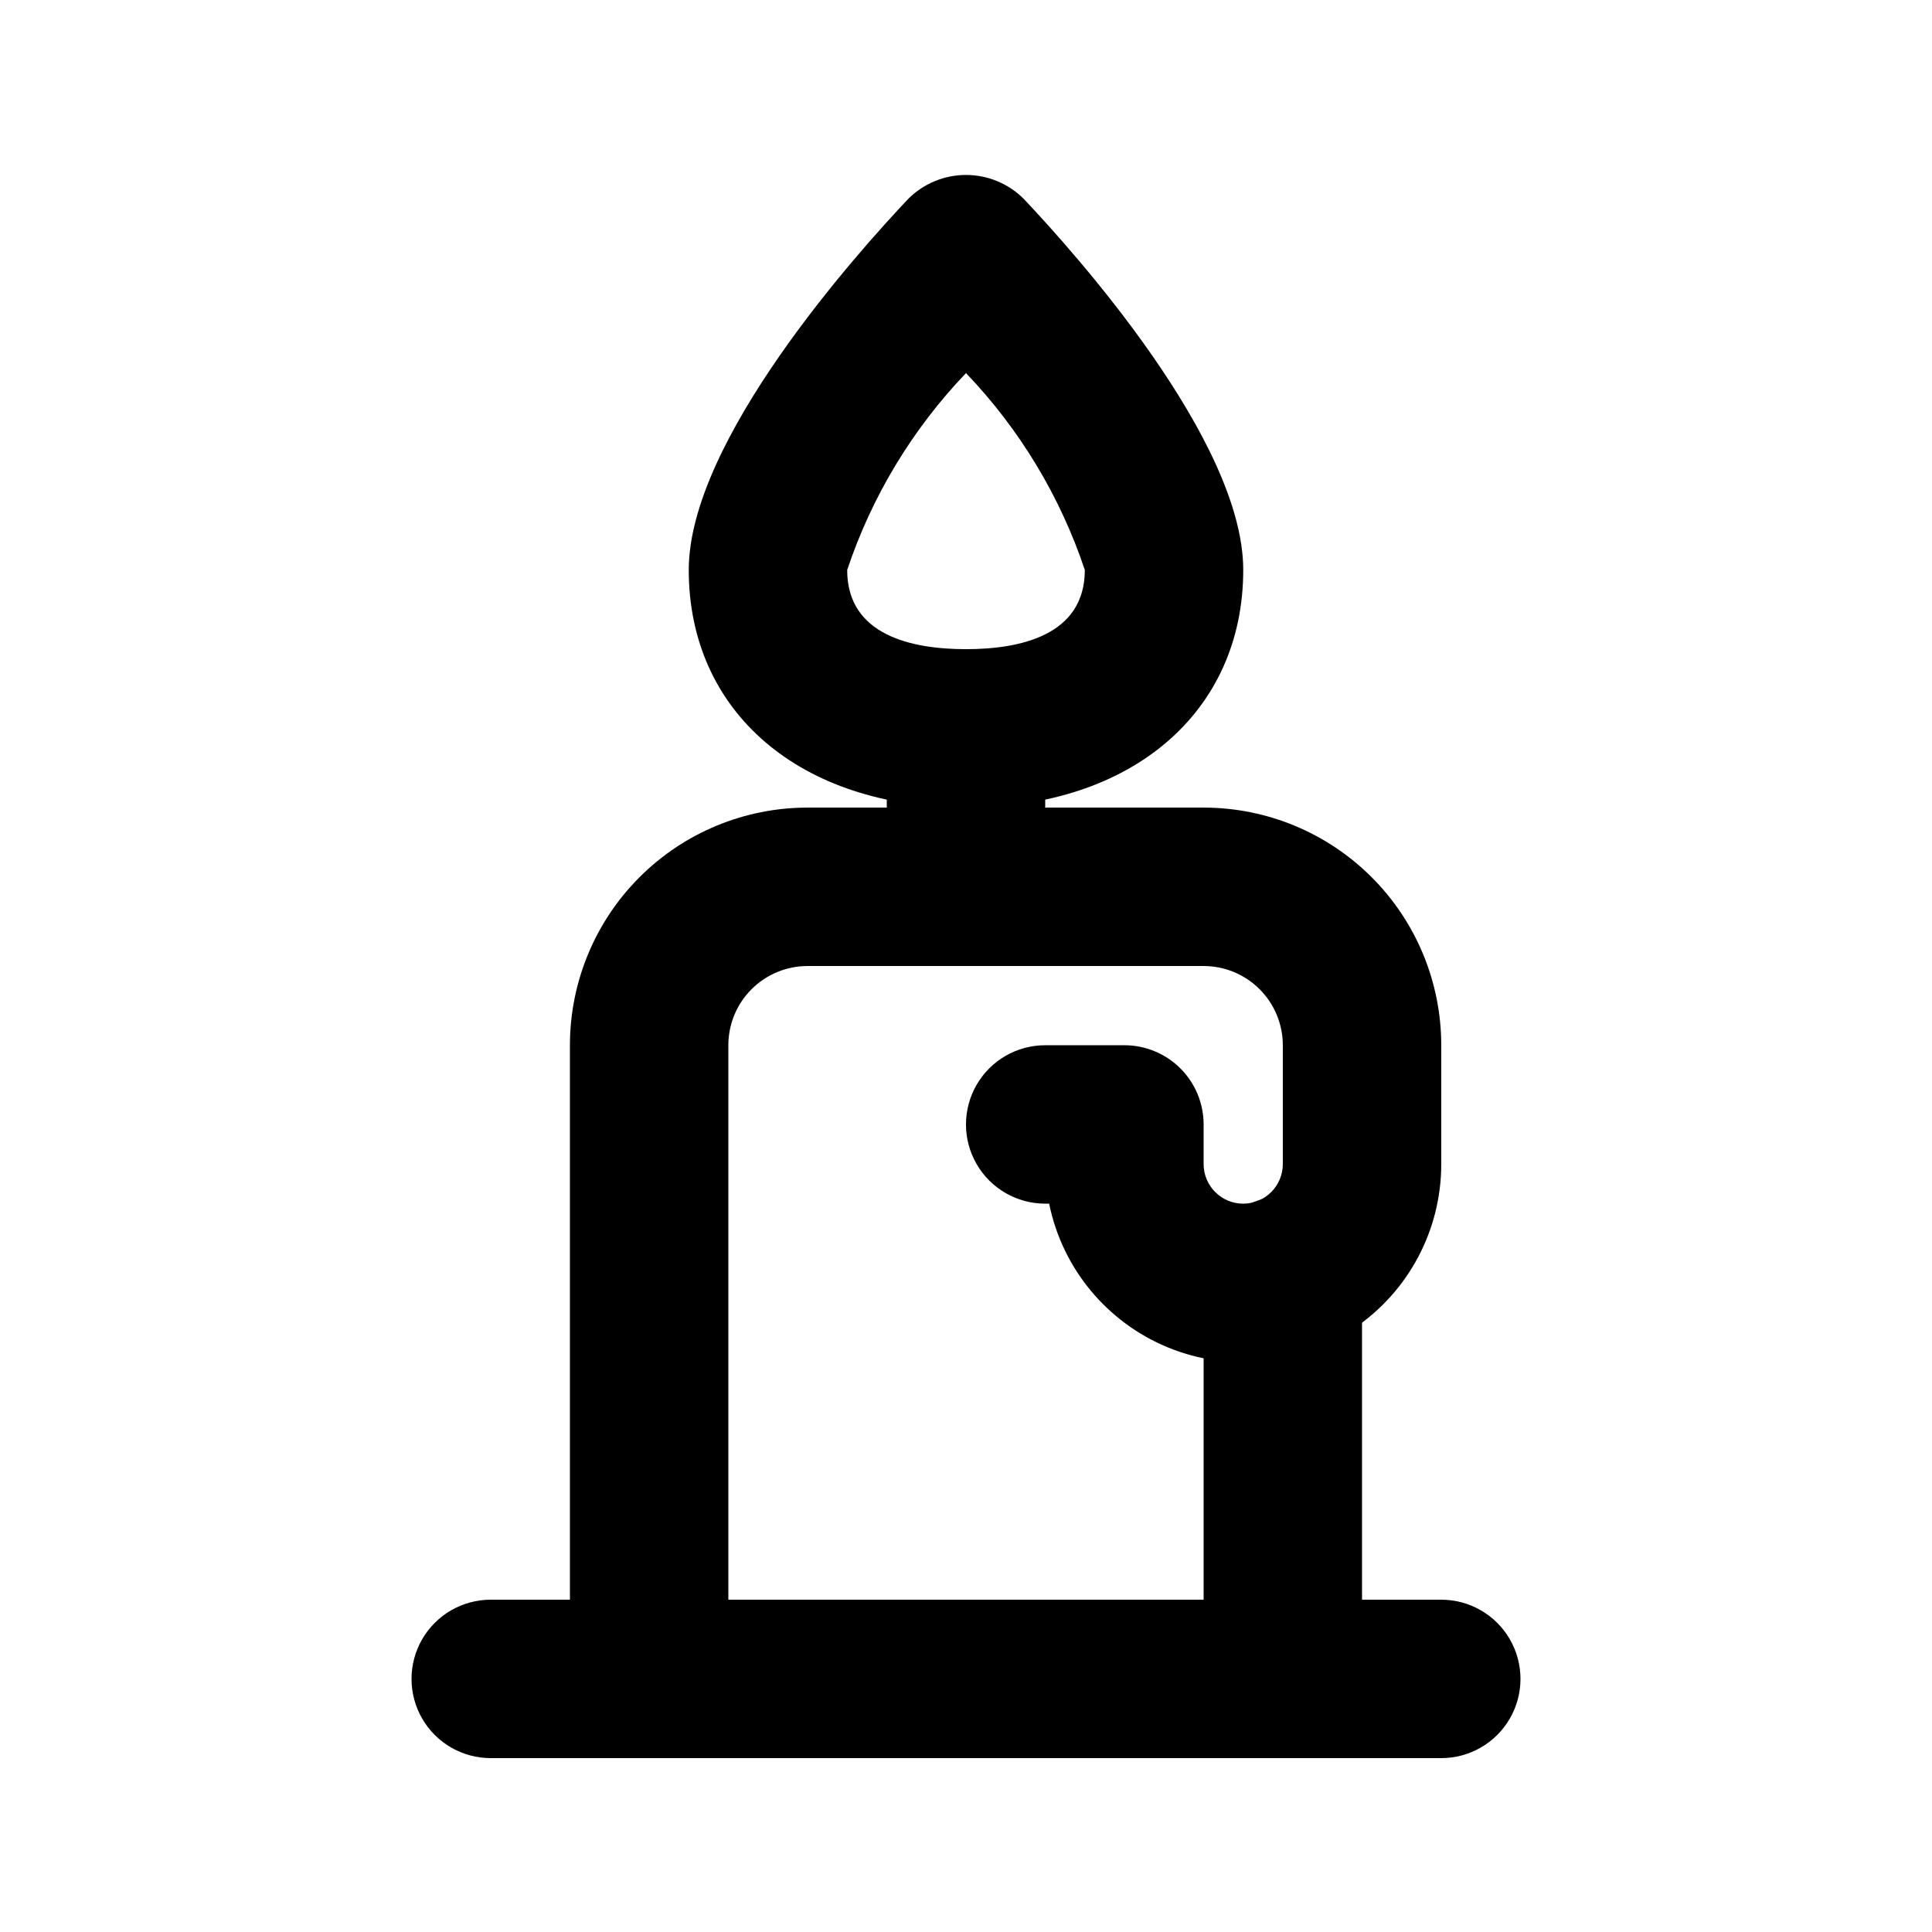
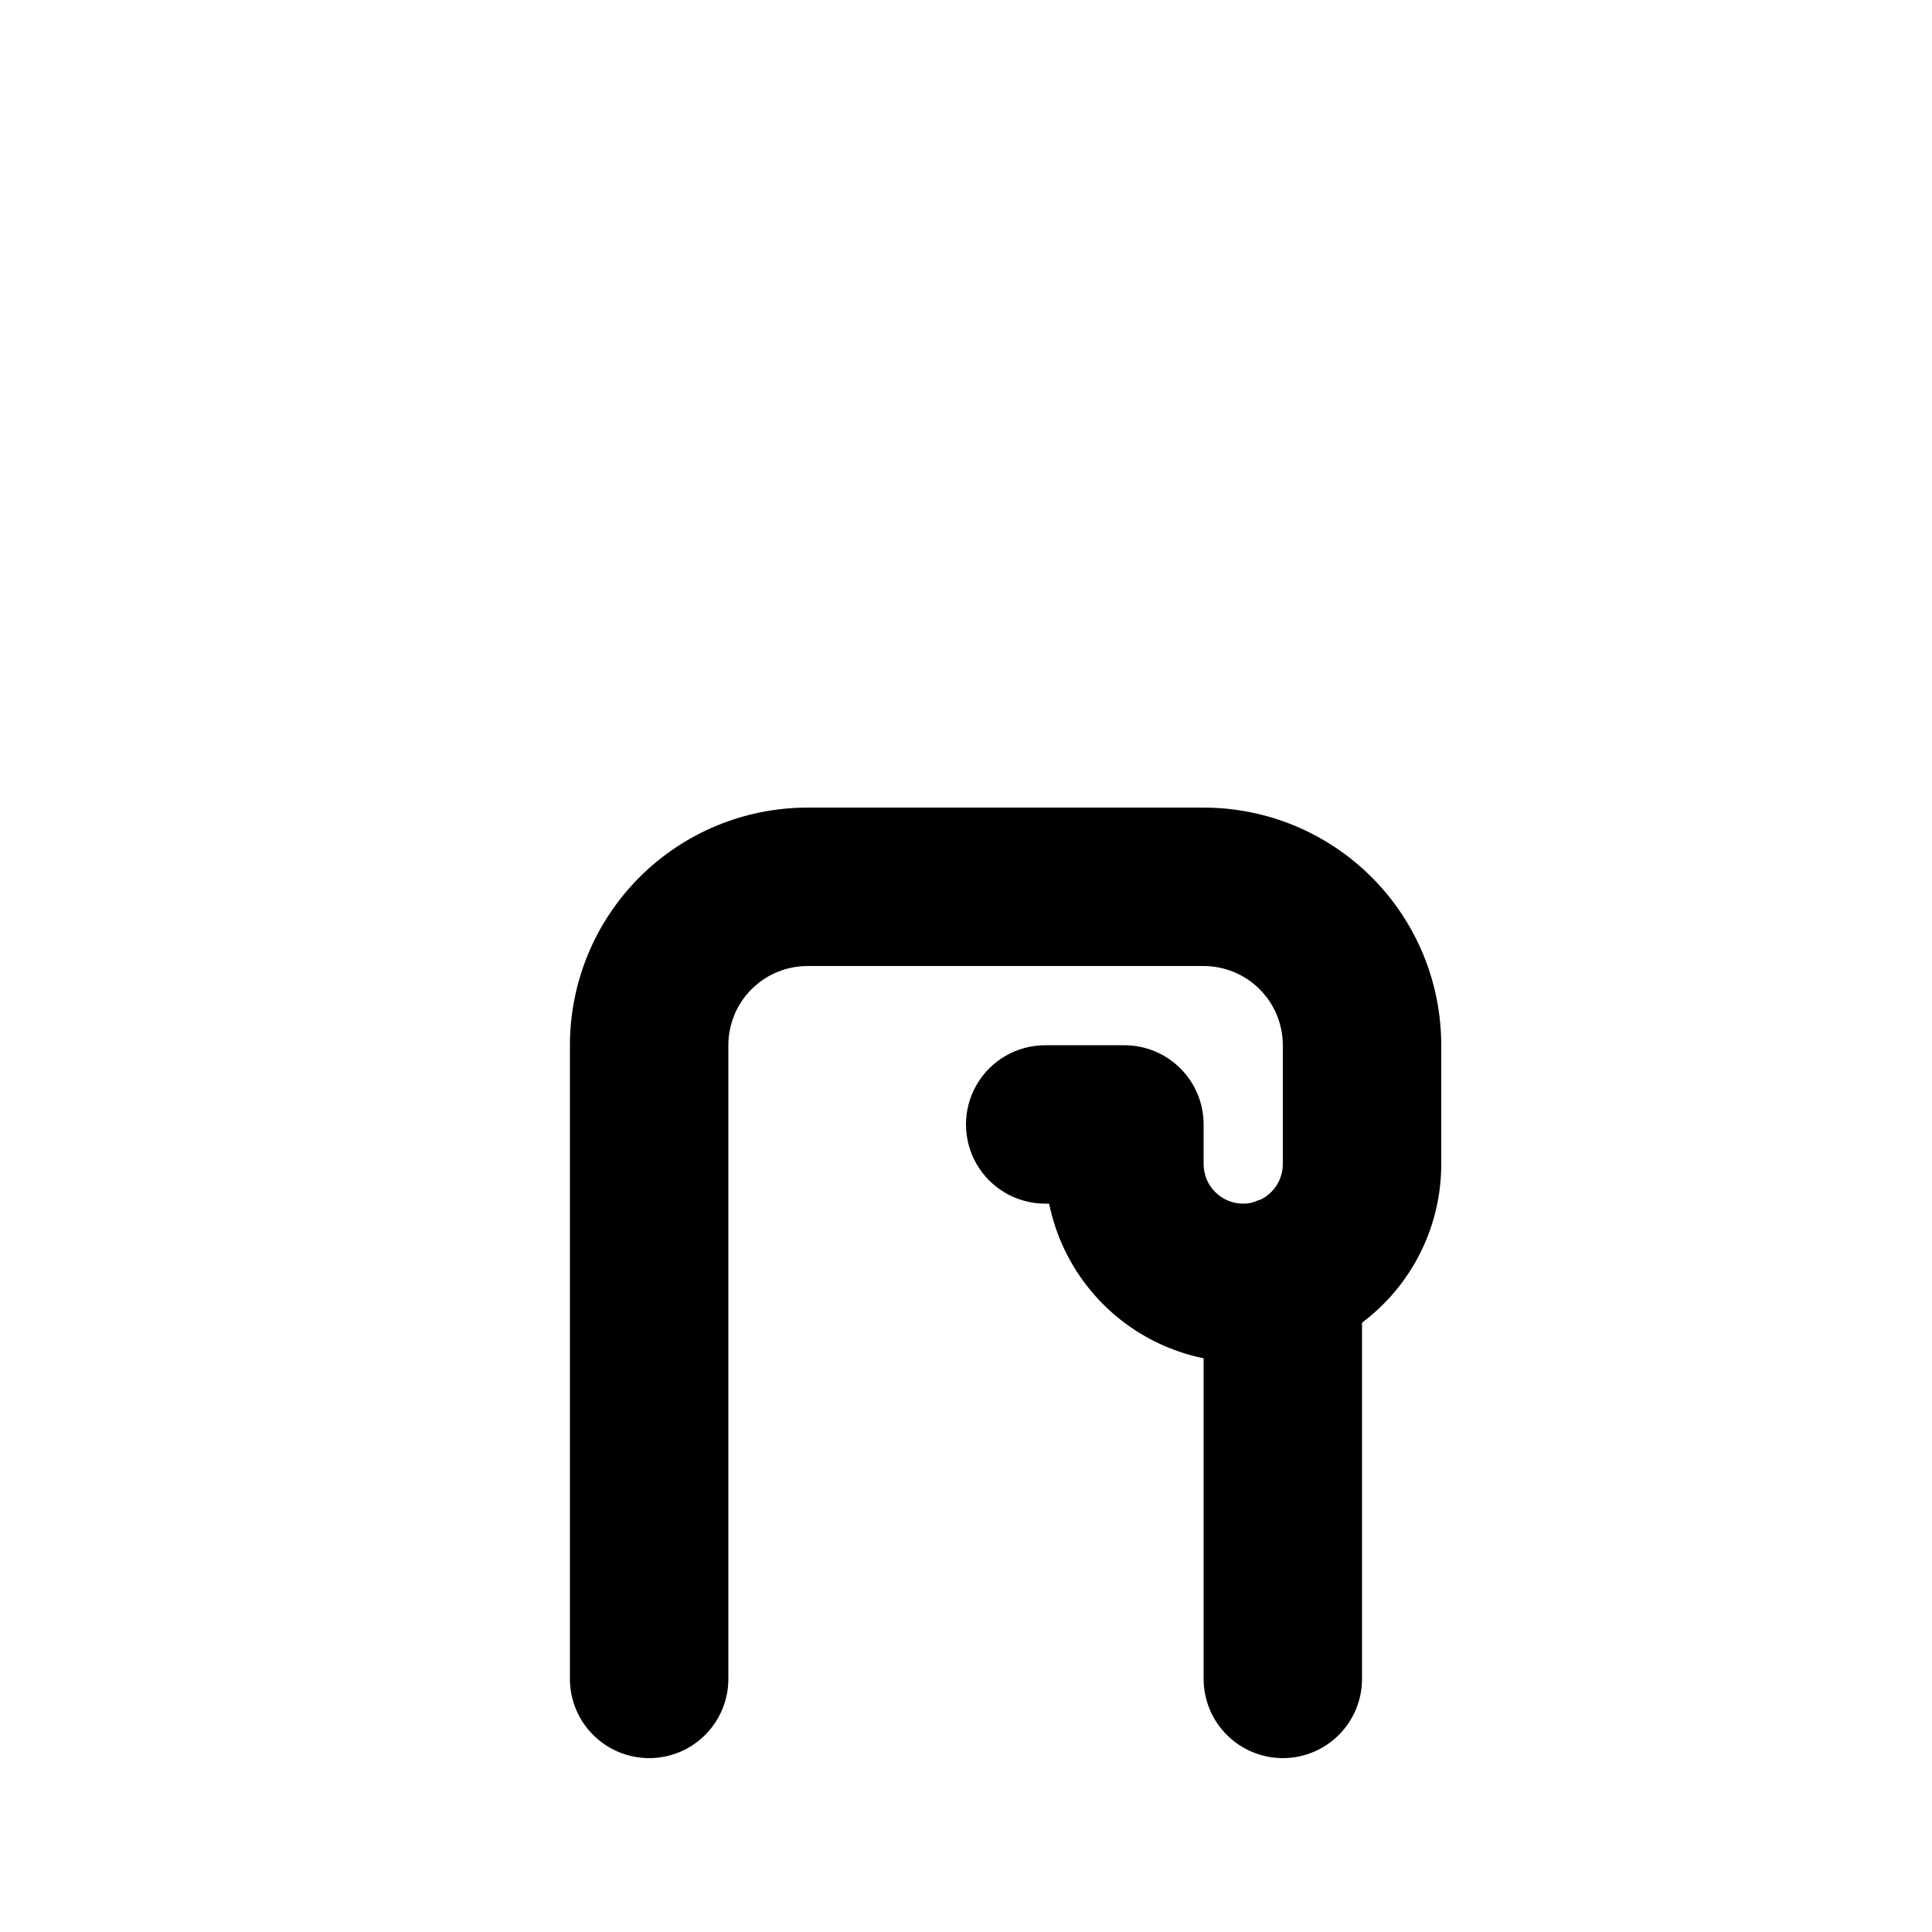
<svg xmlns="http://www.w3.org/2000/svg" fill="#000000" width="800px" height="800px" version="1.1" viewBox="144 144 512 512">
  <g>
-     <path d="m400 358.02c-43.938 0-73.473-25.316-73.473-62.977 0-34.258 44.566-83.969 58.23-98.41 4.059-4.016 9.535-6.269 15.242-6.269s11.184 2.254 15.238 6.269c13.668 14.441 58.234 64.148 58.234 98.41 0 37.66-29.539 62.977-73.473 62.977zm0-115.14v-0.004c-14.219 14.855-24.973 32.668-31.488 52.168 0 17.34 17.129 20.992 31.488 20.992s31.488-3.652 31.488-20.992c-6.519-19.5-17.273-37.312-31.488-52.168z" />
-     <path d="m400 400c-5.57 0-10.91-2.215-14.844-6.148-3.938-3.938-6.148-9.277-6.148-14.844v-41.984c0-7.5 4-14.43 10.496-18.18 6.492-3.75 14.496-3.75 20.992 0 6.492 3.75 10.496 10.68 10.496 18.18v41.984c0 5.566-2.215 10.906-6.148 14.844-3.938 3.934-9.277 6.148-14.844 6.148z" />
-     <path d="m525.95 609.92h-251.9c-7.5 0-14.43-4-18.18-10.496-3.75-6.492-3.75-14.496 0-20.992 3.75-6.492 10.68-10.496 18.18-10.496h251.9c7.5 0 14.43 4.004 18.18 10.496 3.75 6.496 3.75 14.5 0 20.992-3.75 6.496-10.68 10.496-18.18 10.496z" />
    <path d="m316.03 609.92c-5.57 0-10.906-2.211-14.844-6.148s-6.148-9.273-6.148-14.844v-167.93c0-16.703 6.633-32.723 18.445-44.531 11.809-11.812 27.828-18.445 44.531-18.445h104.96c16.699 0 32.719 6.633 44.527 18.445 11.812 11.809 18.445 27.828 18.445 44.531v31.488c0.02 17.508-8.695 33.871-23.234 43.629-14.539 9.758-32.984 11.621-49.184 4.969-16.195-6.652-28.008-20.945-31.492-38.102h-1.047c-7.5 0-14.43-4.004-18.18-10.496-3.75-6.496-3.75-14.5 0-20.992 3.75-6.496 10.68-10.496 18.18-10.496h20.992c5.566 0 10.906 2.211 14.844 6.148 3.934 3.934 6.148 9.273 6.148 14.844v10.496c0 5.797 4.699 10.496 10.496 10.496 5.793 0 10.492-4.699 10.492-10.496v-31.488c0-5.57-2.211-10.91-6.148-14.844-3.934-3.938-9.273-6.148-14.84-6.148h-104.96c-5.57 0-10.906 2.211-14.844 6.148-3.938 3.934-6.148 9.273-6.148 14.844v167.94-0.004c0 5.57-2.211 10.906-6.148 14.844s-9.277 6.148-14.844 6.148z" />
    <path d="m483.96 609.92c-5.566 0-10.906-2.211-14.84-6.148-3.938-3.938-6.148-9.273-6.148-14.844v-106.85c0-7.5 4-14.43 10.496-18.18 6.492-3.75 14.496-3.75 20.988 0 6.496 3.75 10.496 10.68 10.496 18.18v106.85c0 5.57-2.211 10.906-6.148 14.844-3.934 3.938-9.273 6.148-14.844 6.148z" />
  </g>
</svg>